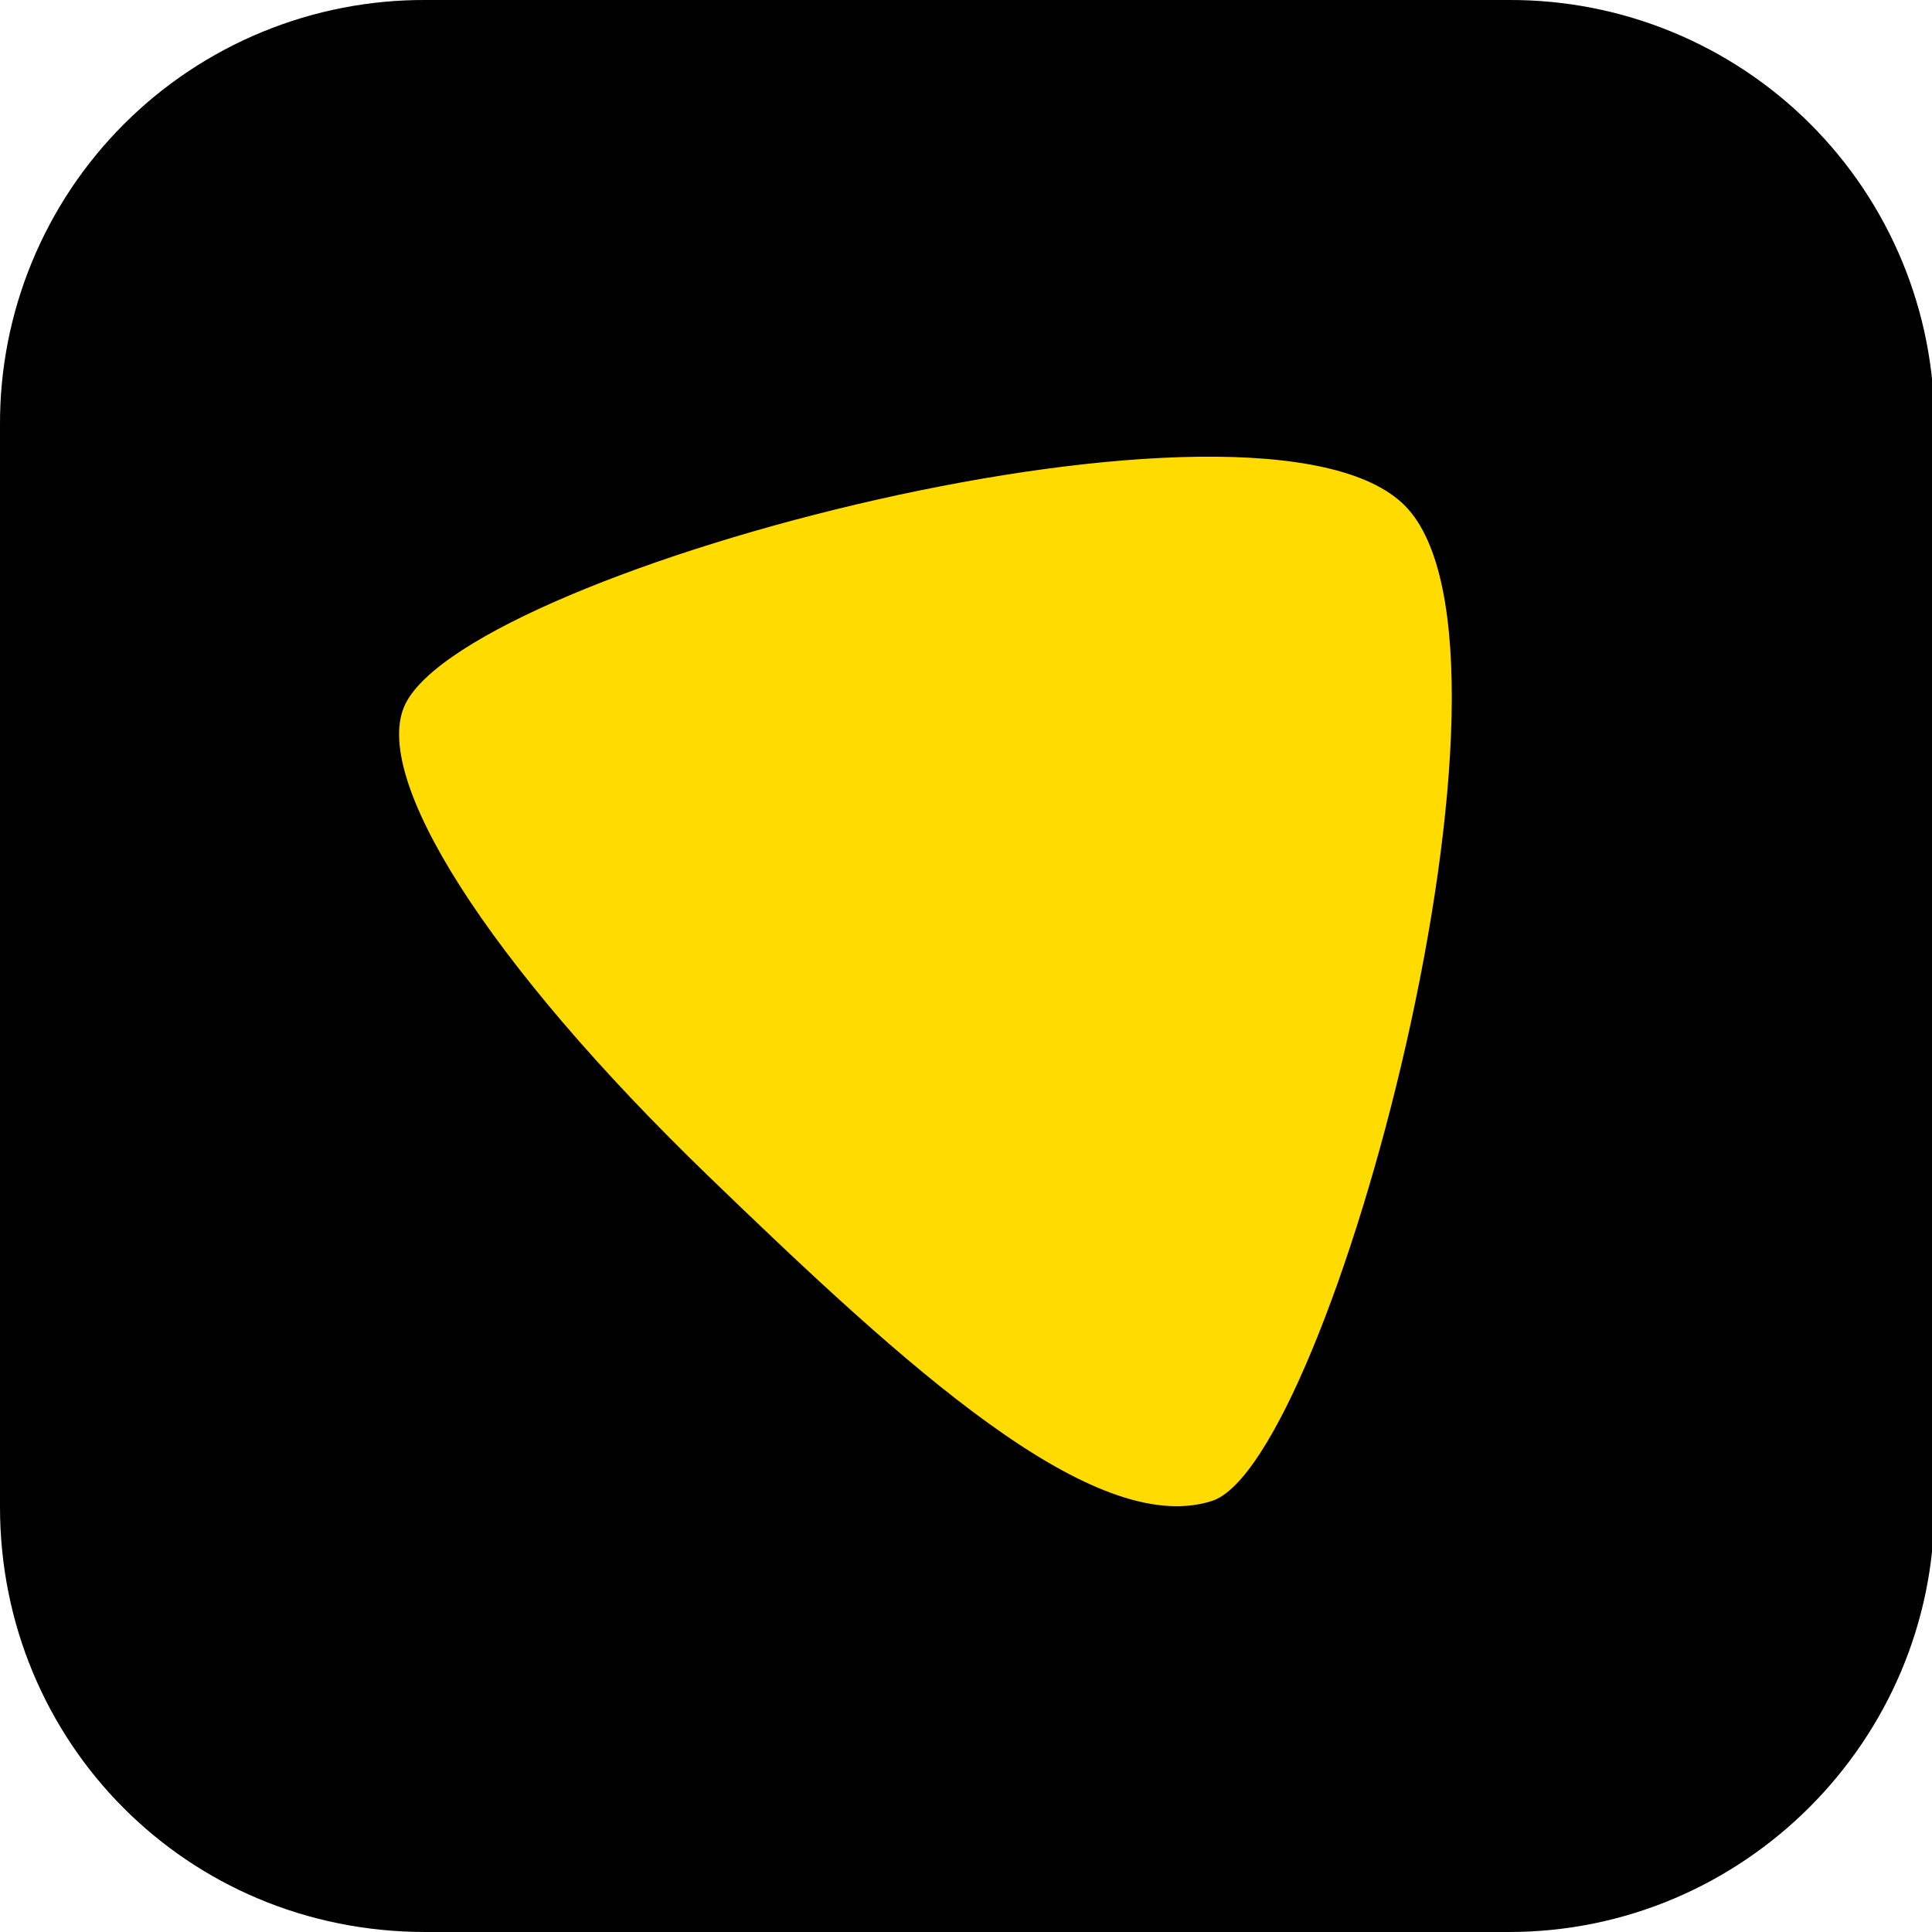
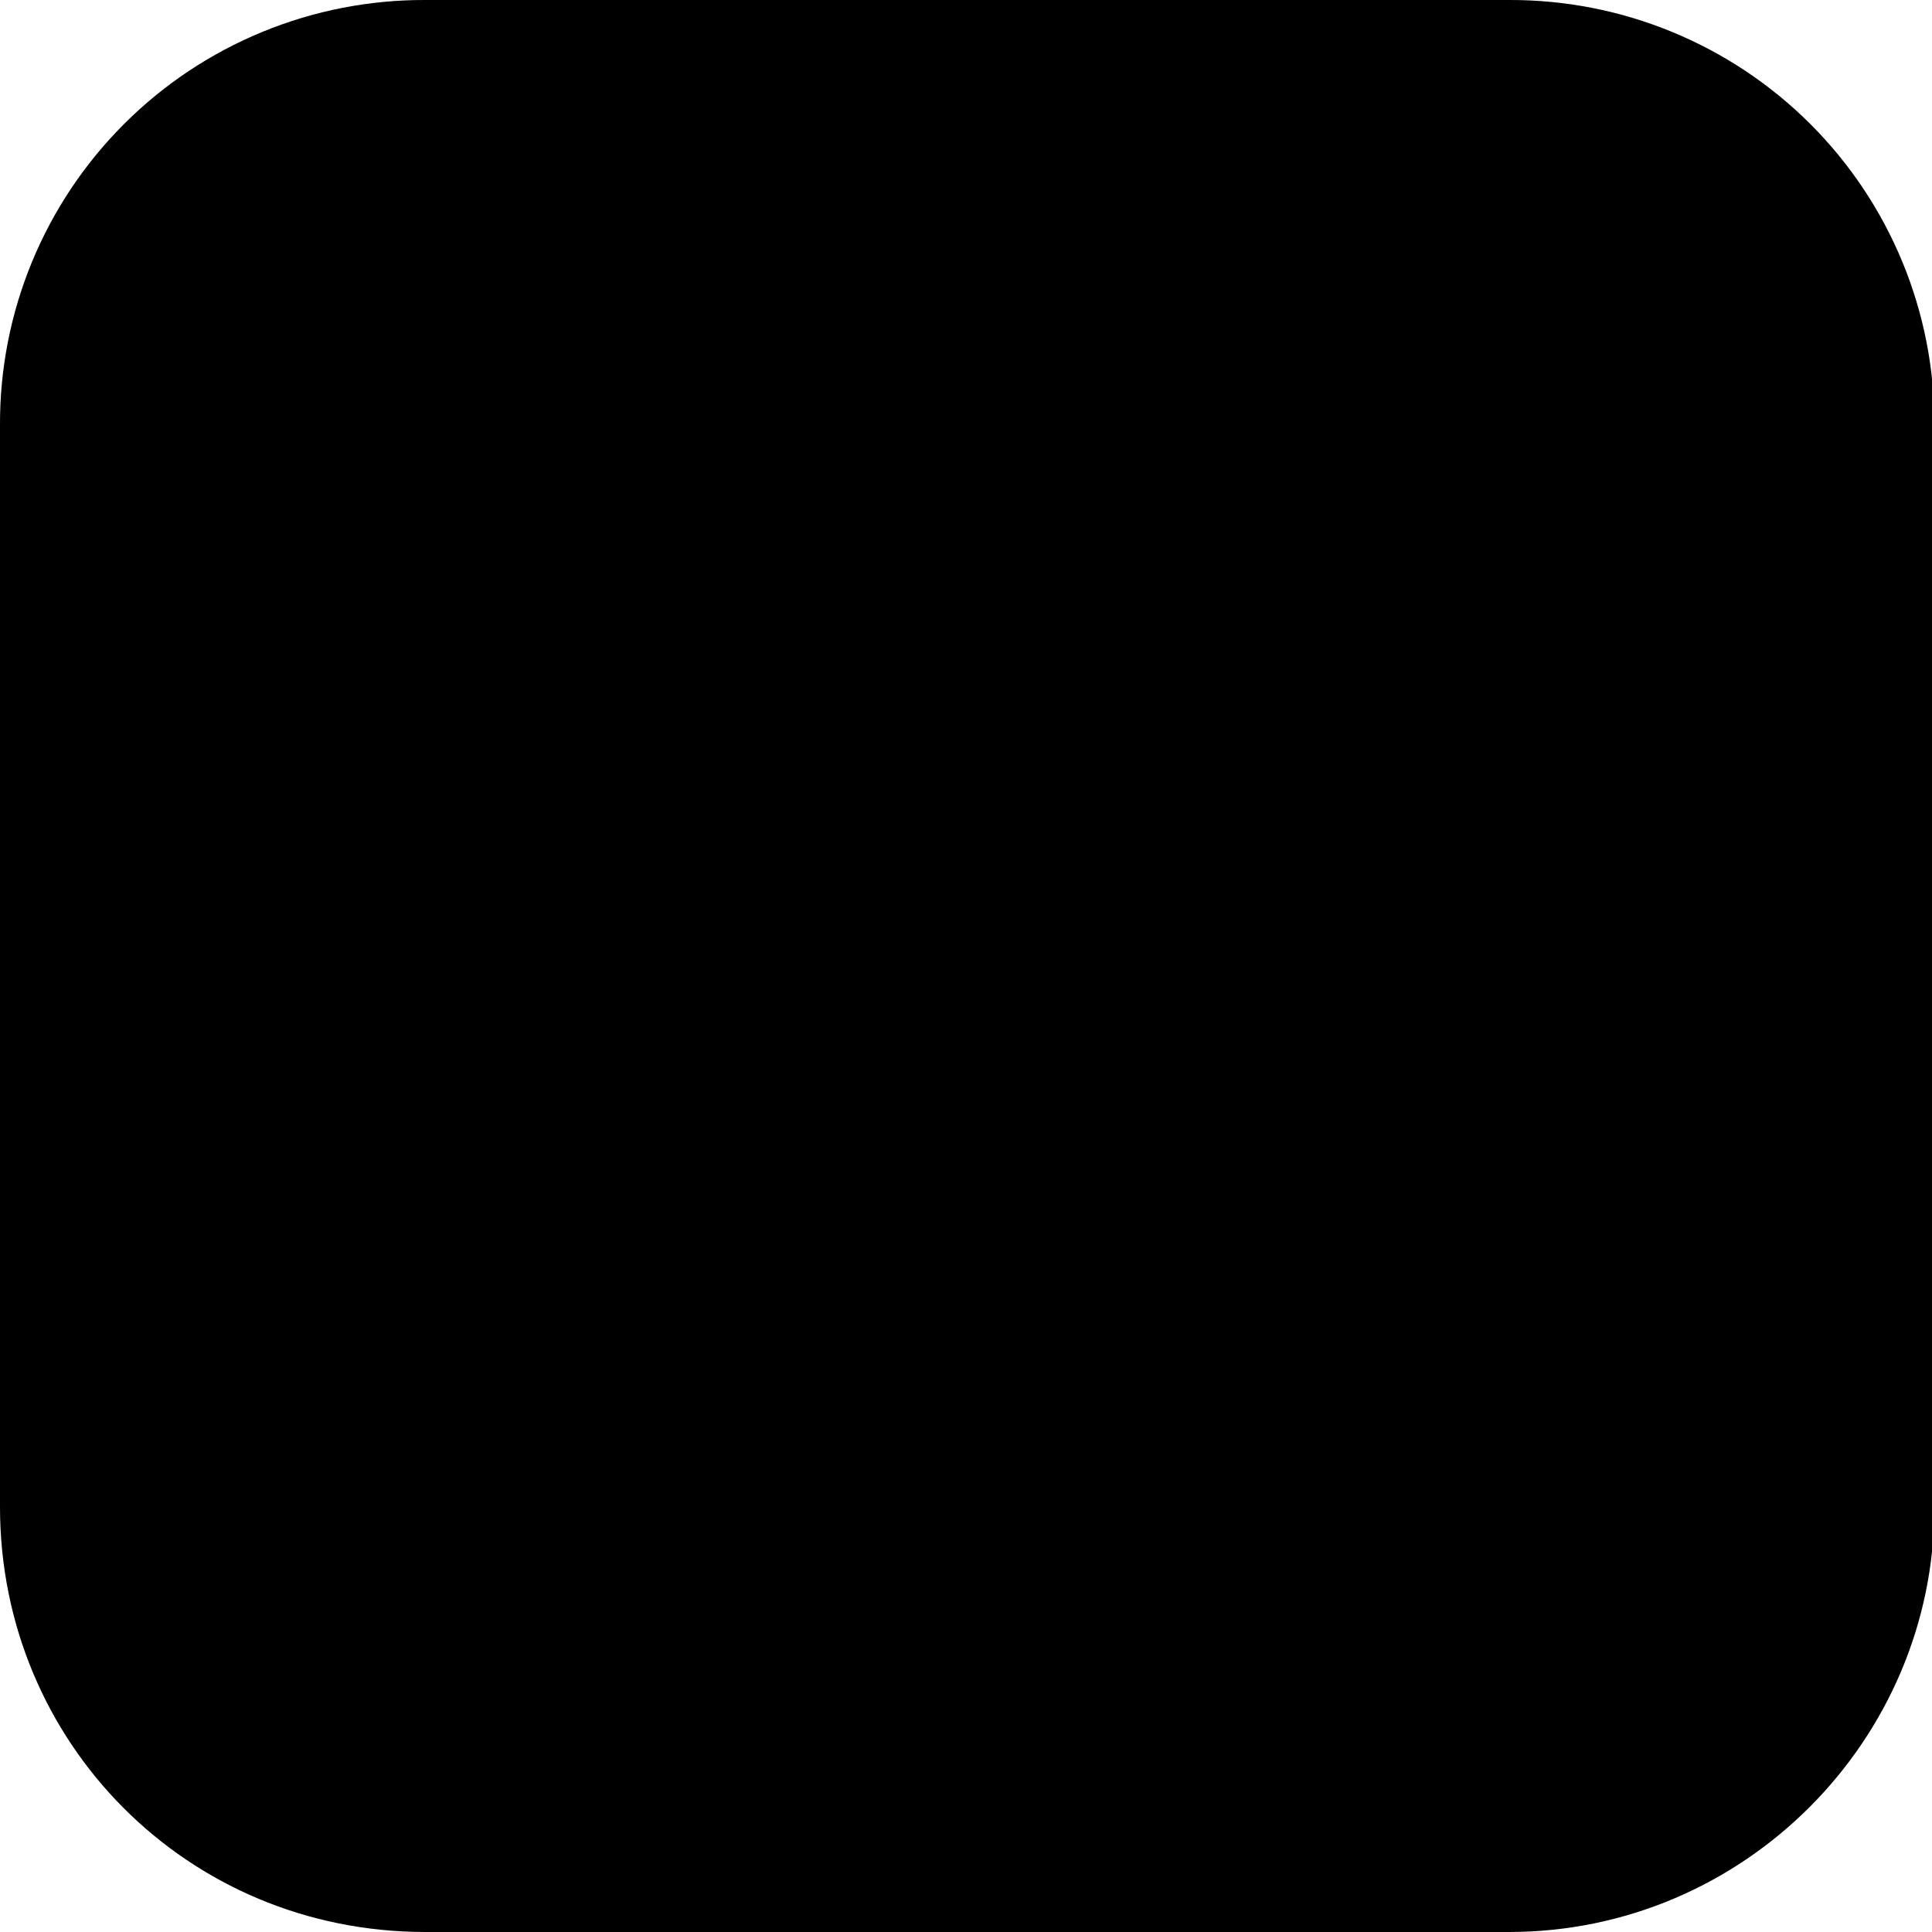
<svg xmlns="http://www.w3.org/2000/svg" width="84" height="84" viewBox="0 0 84 84" fill="none">
  <g clip-path="url(#clip0_2795_3218)">
    <path d="M65.604 84H18.499C8.107 84 0 75.727 0 65.524V18.476C-0.01 16.047 0.462 13.64 1.388 11.394C2.314 9.148 3.676 7.107 5.396 5.389C7.115 3.671 9.159 2.311 11.408 1.386C13.657 0.461 16.067 -0.01 18.499 0H65.604C68.036 -0.01 70.446 0.461 72.695 1.386C74.944 2.311 76.987 3.671 78.707 5.389C80.427 7.107 81.789 9.148 82.715 11.394C83.641 13.64 84.113 16.047 84.103 18.476V65.527C84.103 75.657 75.821 84 65.604 84Z" fill="black" />
-     <path d="M30.855 51.188C21.134 41.805 16.082 33.729 17.626 30.605C20.556 24.672 54.913 15.719 61.092 21.995C67.271 28.271 57.85 63.608 52.692 65.259C47.534 66.911 39.326 59.365 30.855 51.188Z" fill="#FFDB00" />
  </g>
  <defs>
    <clipPath id="clip0_2795_3218">
      <rect width="84" height="84" fill="white" />
    </clipPath>
  </defs>
</svg>